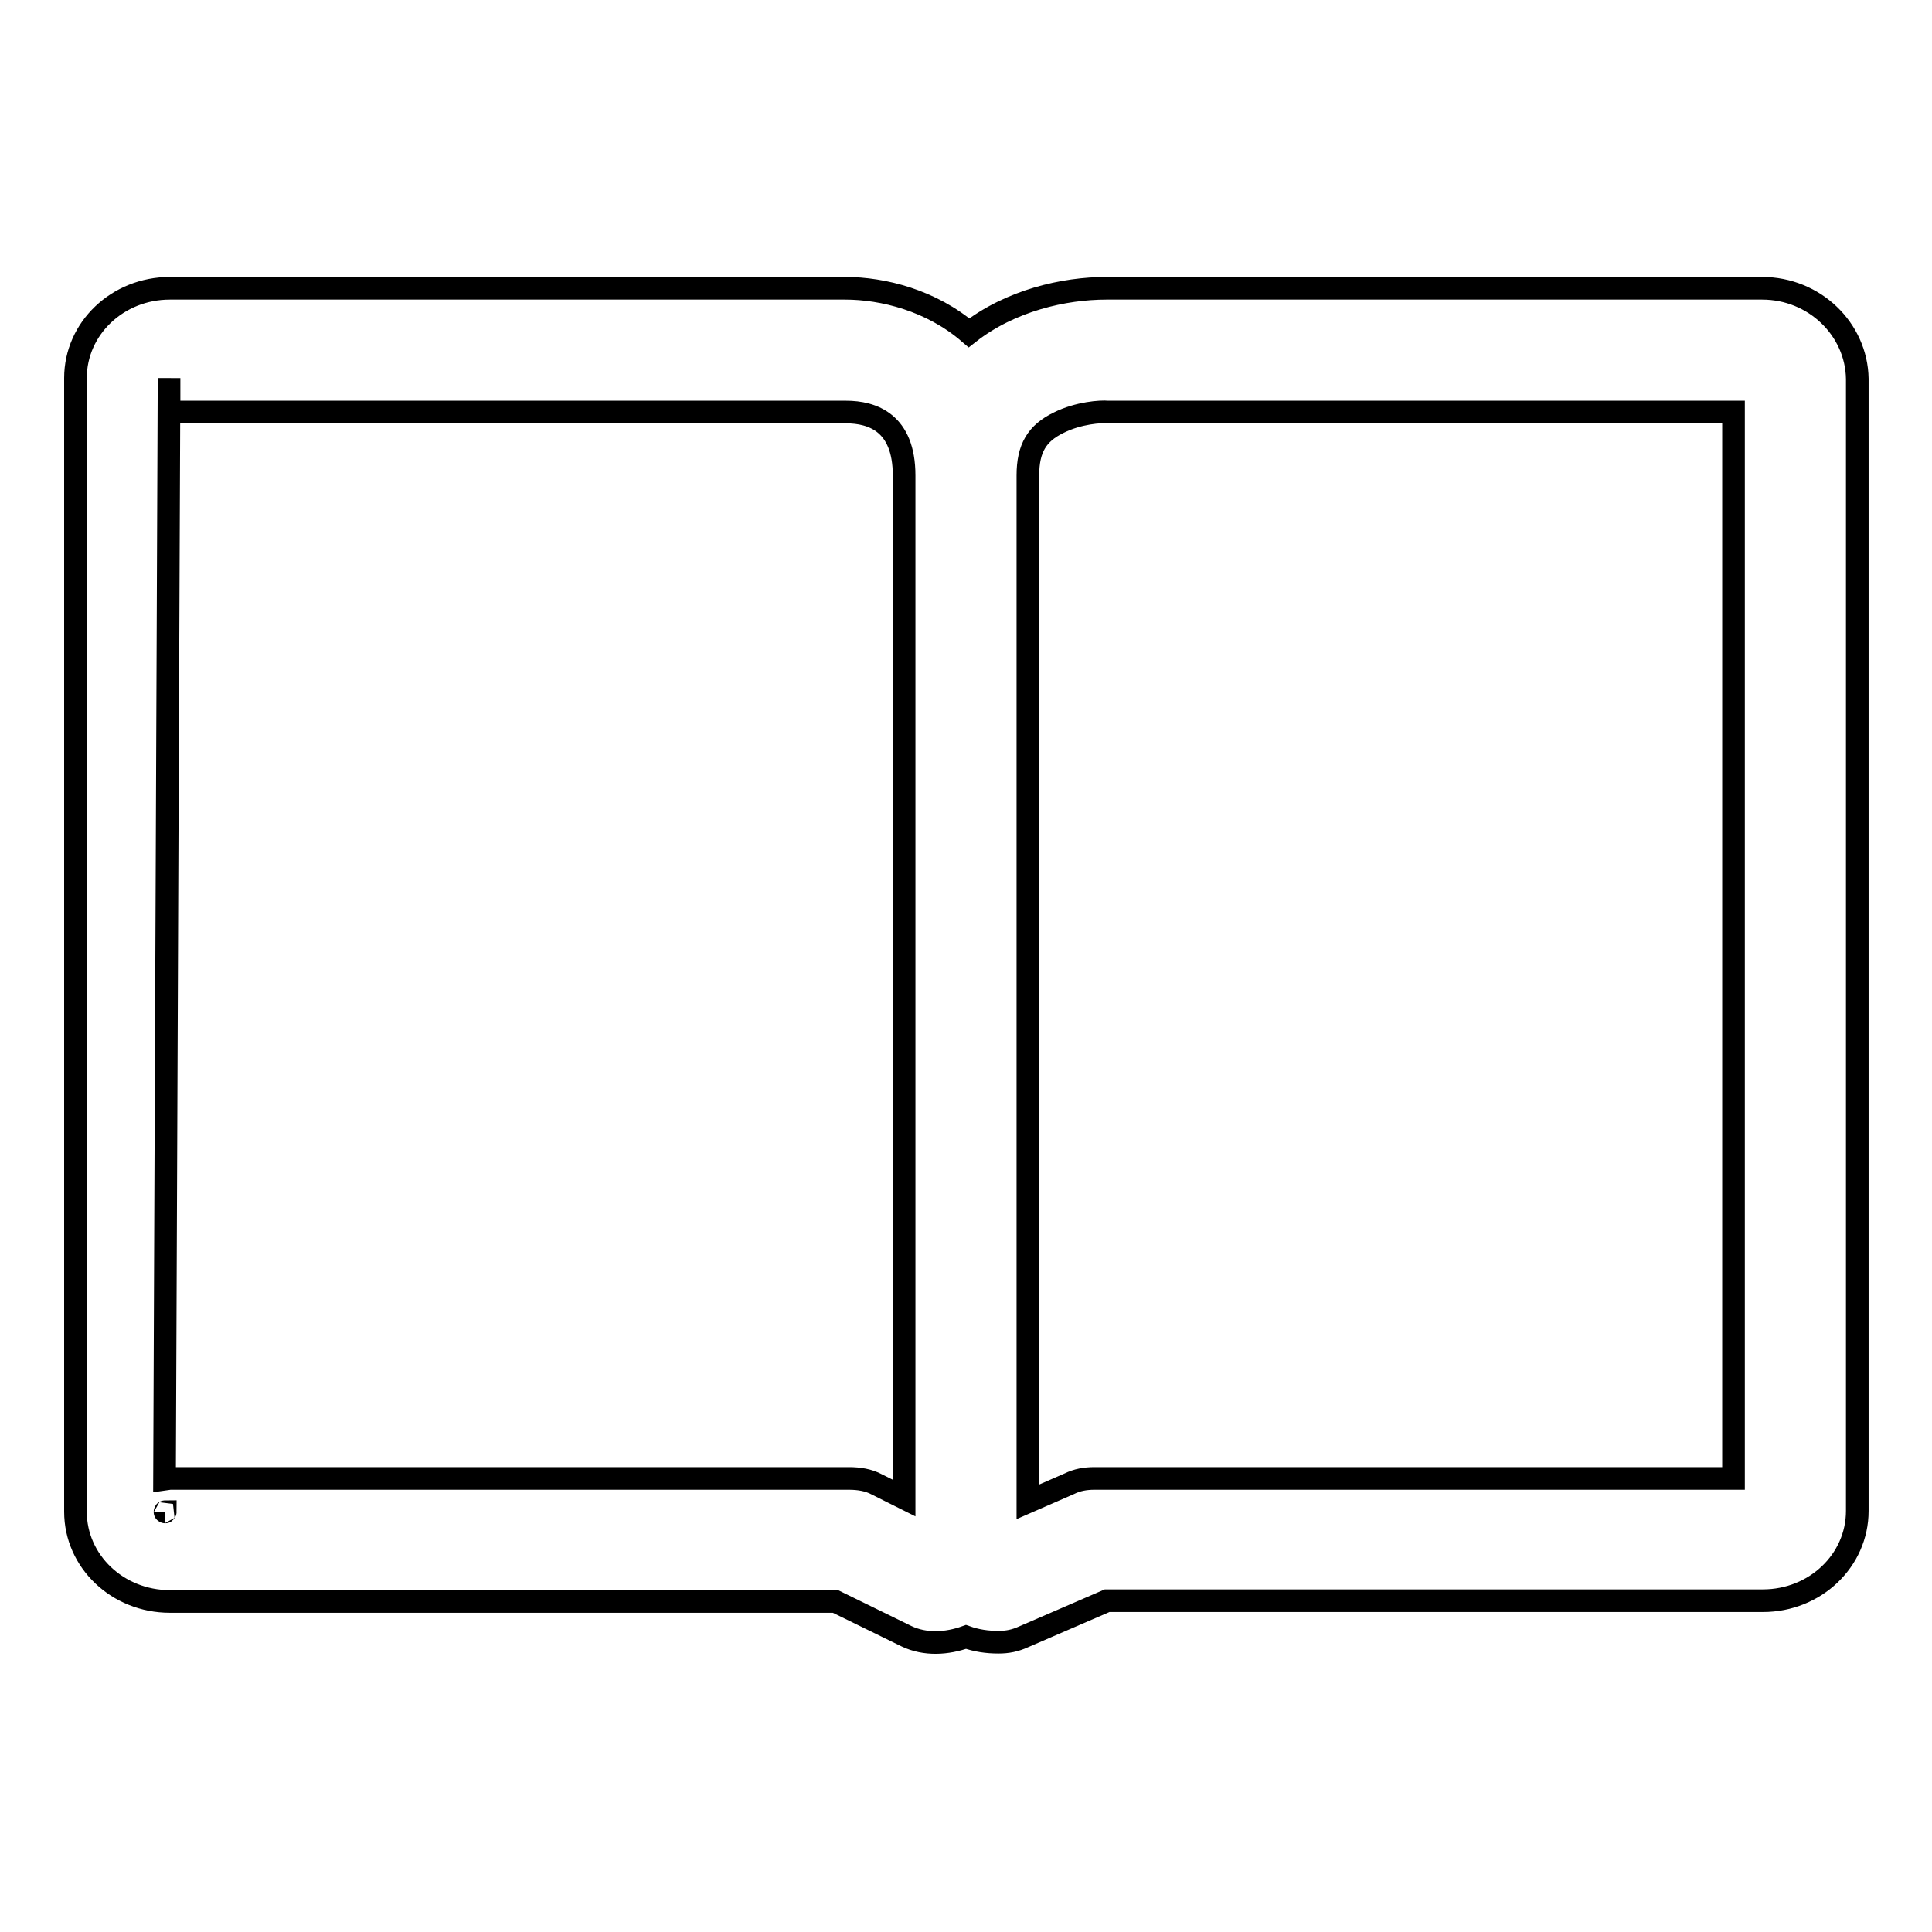
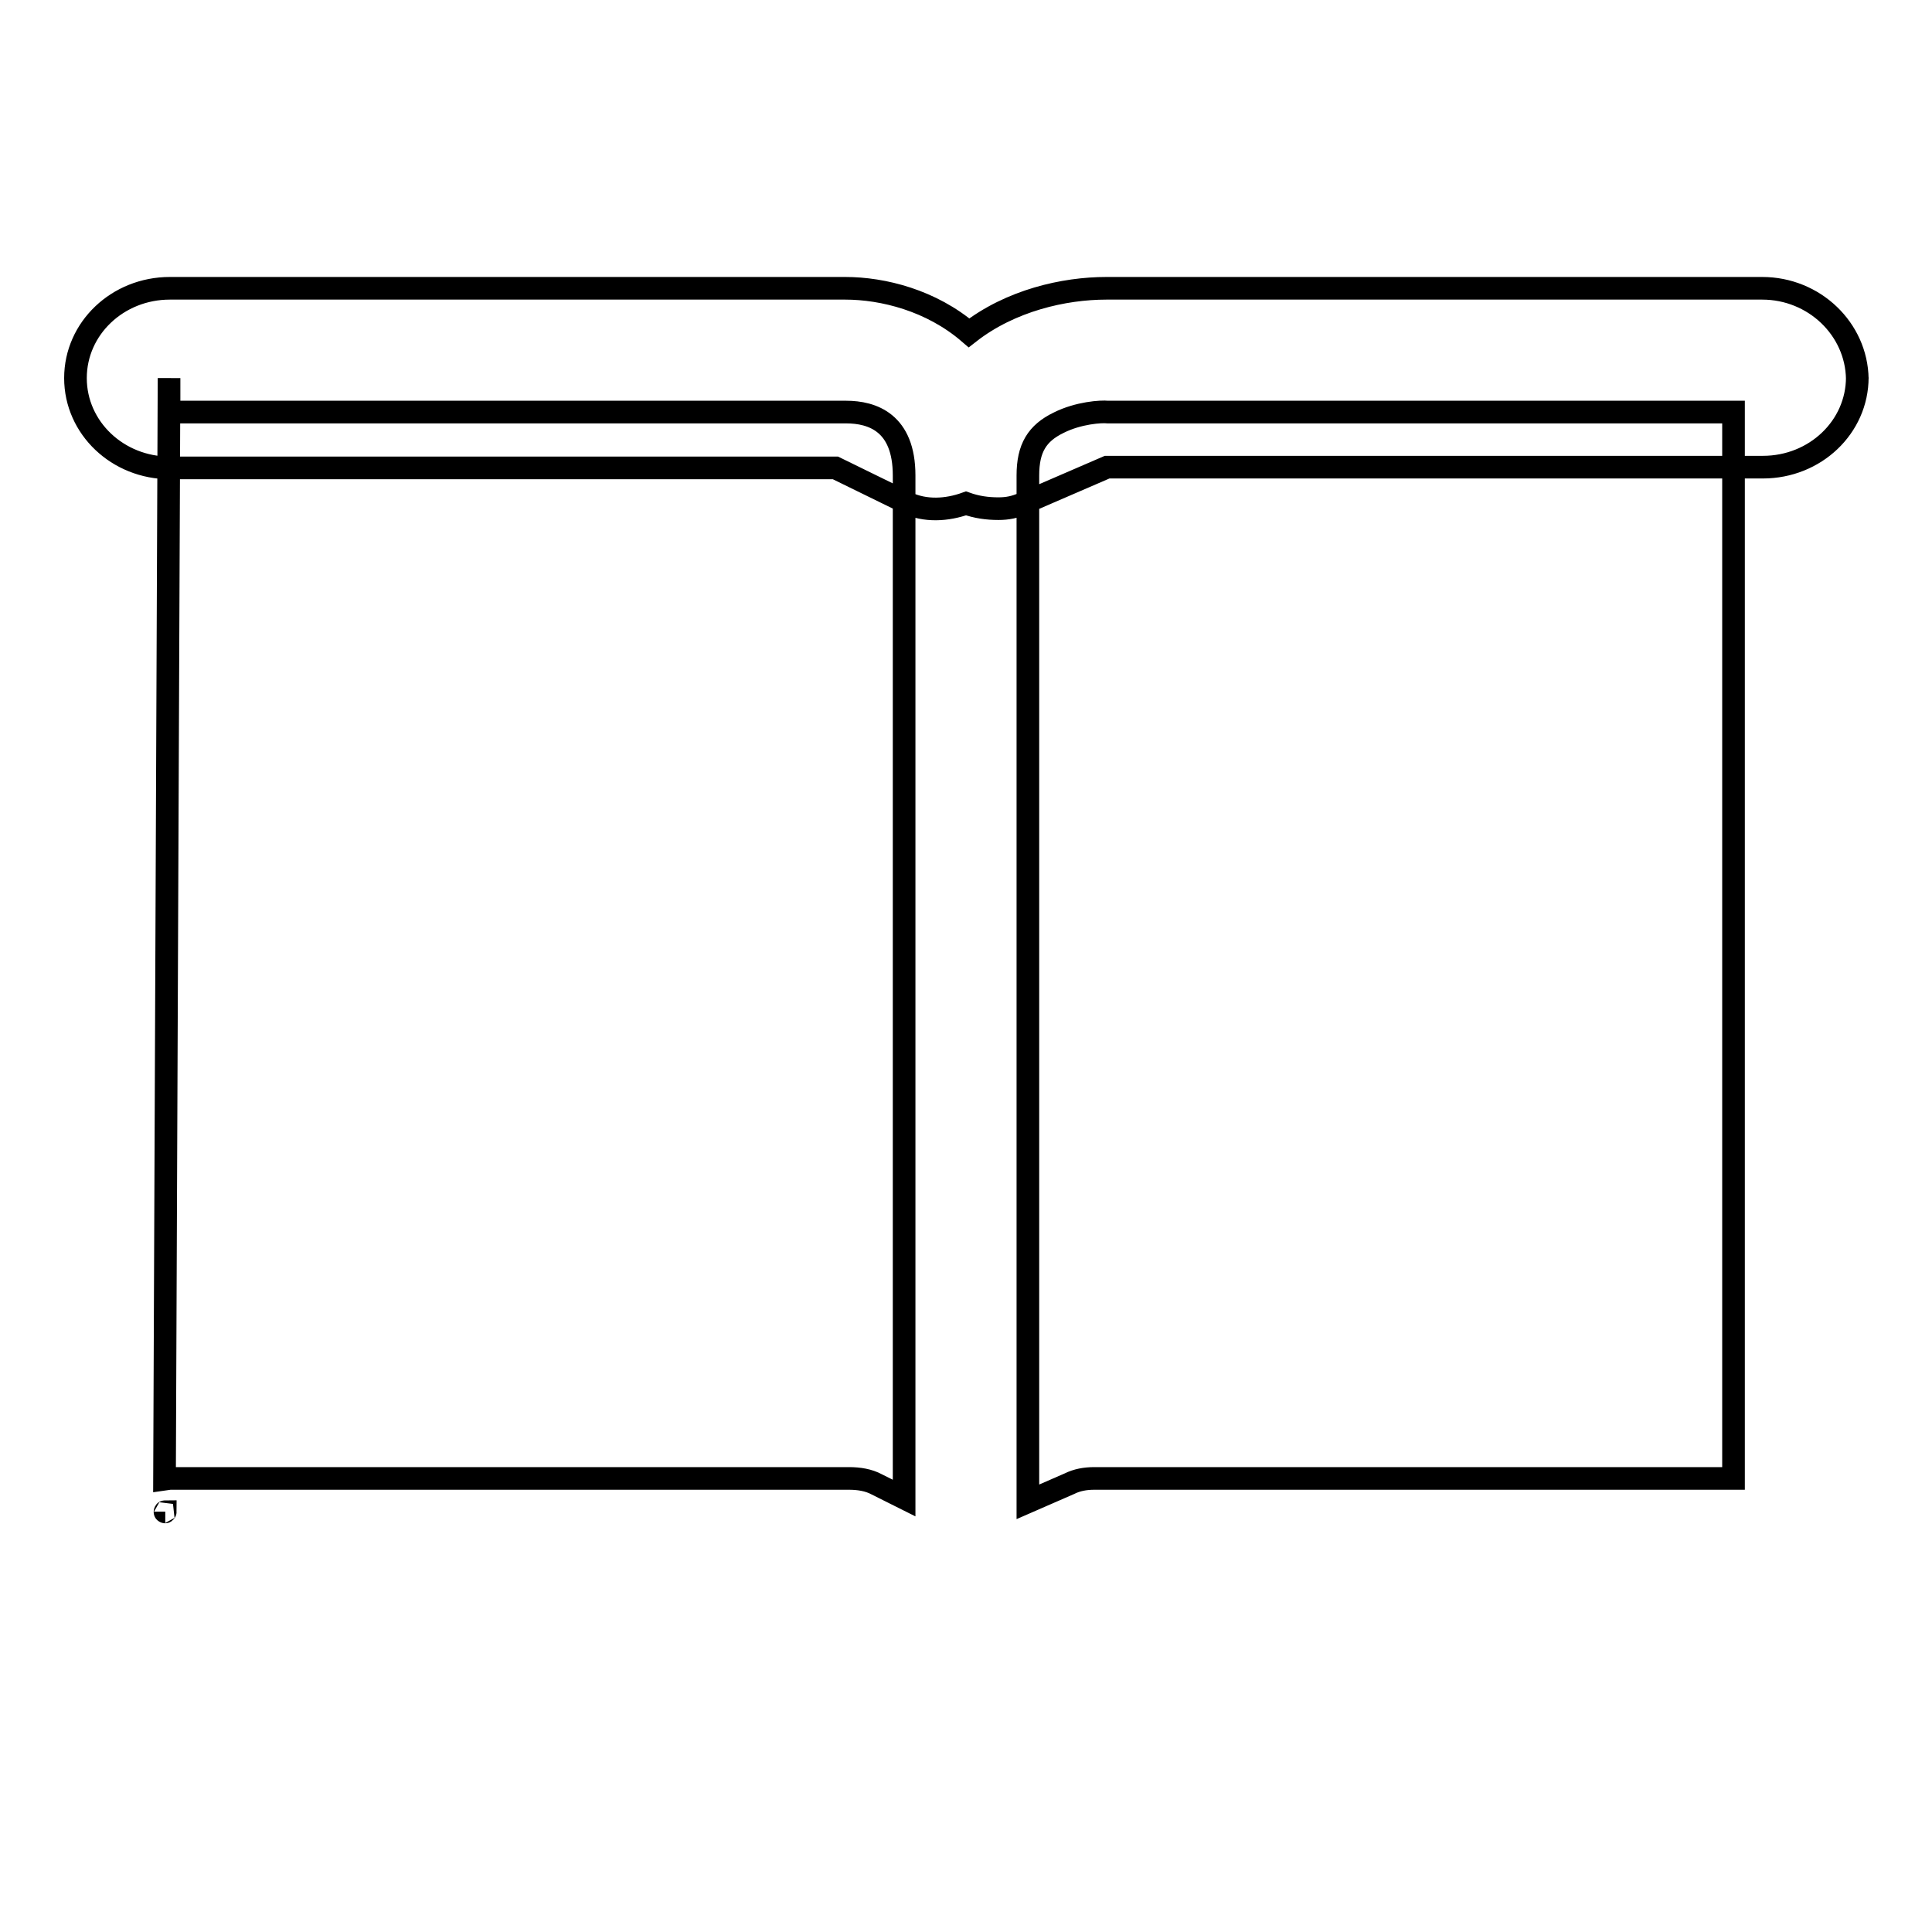
<svg xmlns="http://www.w3.org/2000/svg" version="1.1" x="0px" y="0px" viewBox="0 0 256 256" enable-background="new 0 0 256 256" xml:space="preserve">
  <g>
    <g>
      <g>
        <g>
-           <path stroke-width="3" fill-opacity="0" stroke="#000000" d="M233.5,38.2h-86.9c-5.6,0-12.7,1.6-18.2,5.9c-5-4.3-11.4-5.9-16.4-5.9H22.5c-6.9,0-12.5,5.3-12.5,11.9v150.2c0,6.6,5.6,11.9,12.5,11.9h88.2l9.4,4.6c2.5,1.2,5.4,1,7.9,0.1c1.4,0.5,2.8,0.7,4.3,0.7c1.2,0,2.2-0.2,3.3-0.7l11.1-4.8h86.9c6.9,0,12.5-5.3,12.5-11.9V50.2C246,43.6,240.4,38.2,233.5,38.2z M141.7,196.6l-5.5,2.4V63c0-3.6,1.2-5.6,4.1-7c2.6-1.3,5.6-1.5,6.5-1.4h82.9l0,141.3H145C143.8,195.9,142.7,196.1,141.7,196.6z M234.2,50.2L234.2,50.2L234.2,50.2L234.2,50.2z M112.1,54.6c3.5,0,7.7,1.4,7.7,8.4v135.5l-3.6-1.8c-1.1-0.6-2.4-0.8-3.7-0.8H22.5l-0.7,0.1l0.6-145.9v4.5L112.1,54.6L112.1,54.6z M21.9,200.3L21.9,200.3C21.9,200.4,21.8,200.3,21.9,200.3L21.9,200.3z" />
+           <path stroke-width="3" fill-opacity="0" stroke="#000000" d="M233.5,38.2h-86.9c-5.6,0-12.7,1.6-18.2,5.9c-5-4.3-11.4-5.9-16.4-5.9H22.5c-6.9,0-12.5,5.3-12.5,11.9c0,6.6,5.6,11.9,12.5,11.9h88.2l9.4,4.6c2.5,1.2,5.4,1,7.9,0.1c1.4,0.5,2.8,0.7,4.3,0.7c1.2,0,2.2-0.2,3.3-0.7l11.1-4.8h86.9c6.9,0,12.5-5.3,12.5-11.9V50.2C246,43.6,240.4,38.2,233.5,38.2z M141.7,196.6l-5.5,2.4V63c0-3.6,1.2-5.6,4.1-7c2.6-1.3,5.6-1.5,6.5-1.4h82.9l0,141.3H145C143.8,195.9,142.7,196.1,141.7,196.6z M234.2,50.2L234.2,50.2L234.2,50.2L234.2,50.2z M112.1,54.6c3.5,0,7.7,1.4,7.7,8.4v135.5l-3.6-1.8c-1.1-0.6-2.4-0.8-3.7-0.8H22.5l-0.7,0.1l0.6-145.9v4.5L112.1,54.6L112.1,54.6z M21.9,200.3L21.9,200.3C21.9,200.4,21.8,200.3,21.9,200.3L21.9,200.3z" />
        </g>
      </g>
      <g />
      <g />
      <g />
      <g />
      <g />
      <g />
      <g />
      <g />
      <g />
      <g />
      <g />
      <g />
      <g />
      <g />
      <g />
    </g>
  </g>
</svg>